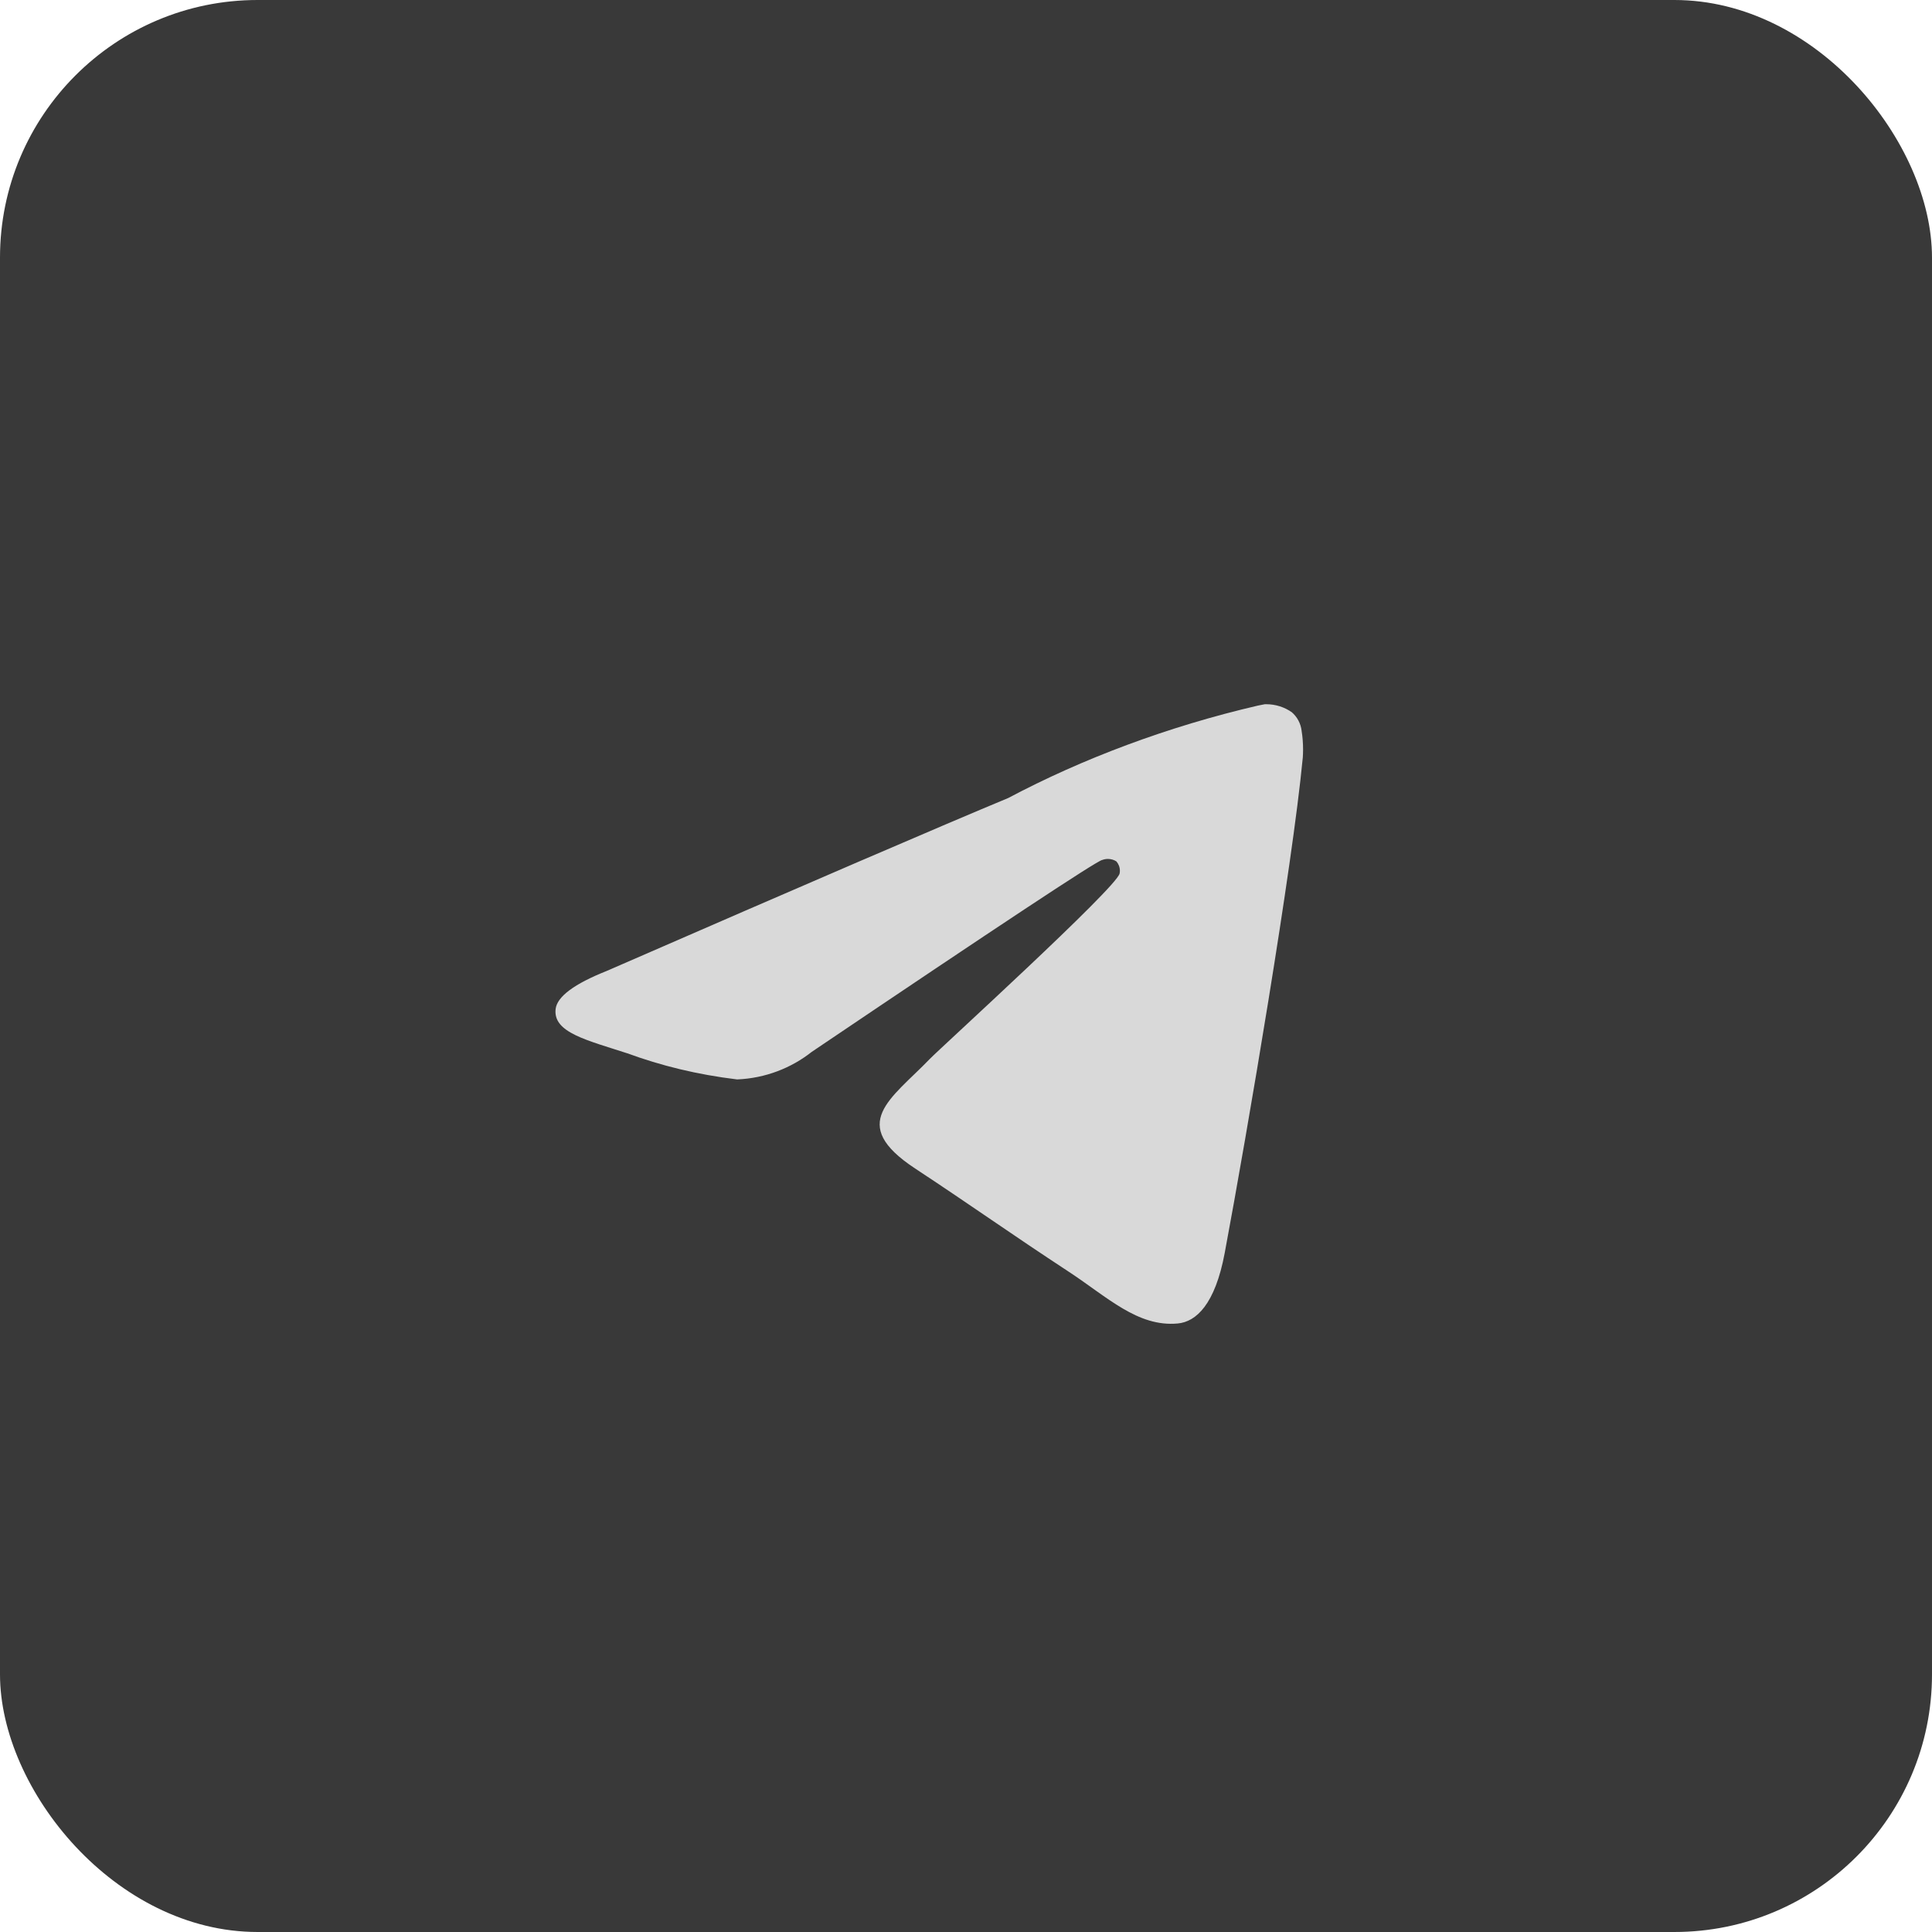
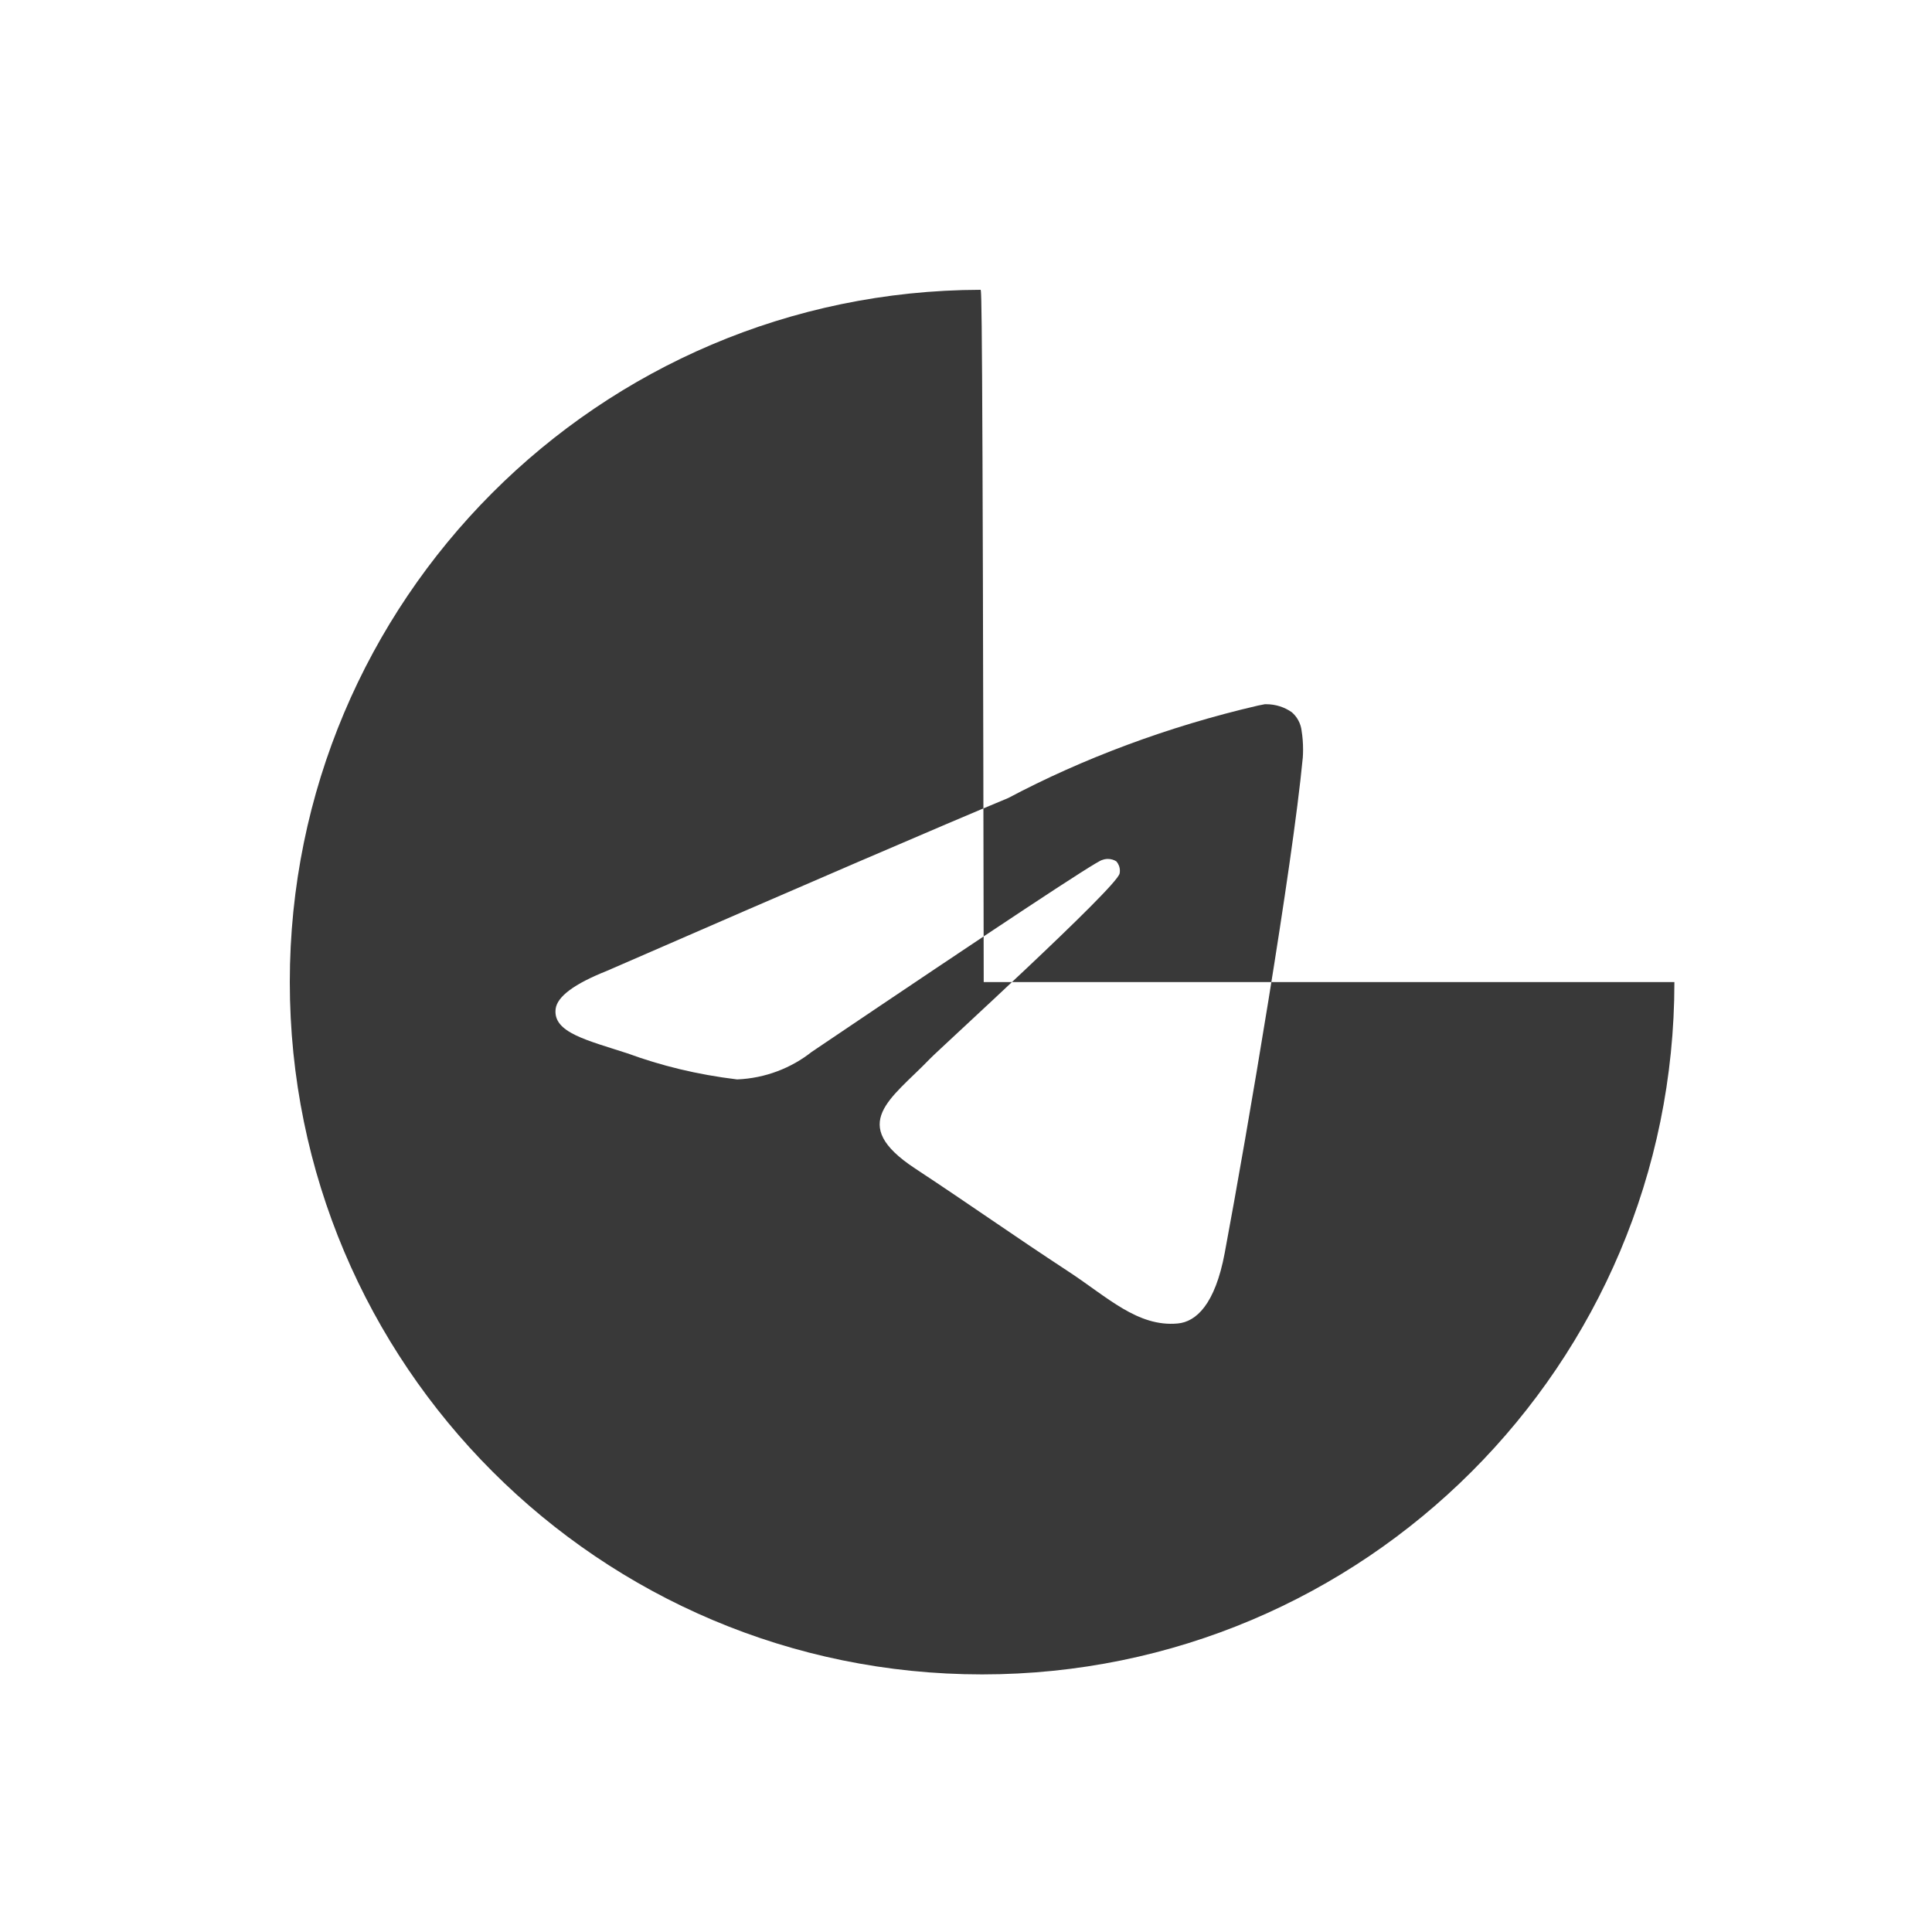
<svg xmlns="http://www.w3.org/2000/svg" width="60" height="60" viewBox="0 0 60 60" fill="none">
-   <rect width="60" height="60" rx="8" fill="#393939" />
-   <circle cx="30" cy="30" r="17" fill="#D9D9D9" />
-   <path d="M39.29 21.87C39.298 21.87 39.31 21.87 39.321 21.87C39.62 21.87 39.897 21.963 40.124 22.123L40.119 22.12C40.285 22.264 40.396 22.467 40.423 22.695V22.7C40.452 22.874 40.468 23.073 40.468 23.278C40.468 23.37 40.465 23.462 40.458 23.553V23.54C40.136 26.922 38.743 35.124 38.035 38.91C37.735 40.513 37.146 41.05 36.575 41.102C35.334 41.217 34.392 40.282 33.19 39.494C31.308 38.259 30.244 37.491 28.419 36.288C26.307 34.898 27.676 34.132 28.878 32.884C29.194 32.556 34.663 27.581 34.77 27.129C34.776 27.102 34.779 27.072 34.779 27.041C34.779 26.93 34.737 26.828 34.67 26.751C34.596 26.703 34.503 26.675 34.406 26.675C34.342 26.675 34.28 26.688 34.223 26.71L34.226 26.708C34.038 26.751 31.032 28.737 25.209 32.667C24.574 33.168 23.772 33.485 22.898 33.522H22.889C21.652 33.372 20.528 33.097 19.462 32.704L19.567 32.739C18.228 32.302 17.165 32.072 17.256 31.332C17.305 30.948 17.835 30.554 18.846 30.152C25.078 27.436 29.234 25.647 31.314 24.782C33.608 23.565 36.268 22.562 39.064 21.913L39.288 21.869L39.29 21.87ZM30.45 9C18.598 9.029 9 18.644 9 30.5C9 42.373 18.625 52 30.5 52C42.375 52 52 42.375 52 30.5C52 18.644 42.402 9.029 30.553 9H30.55C30.517 9 30.483 9 30.45 9Z" fill="#393939" />
+   <path d="M39.29 21.87C39.298 21.87 39.31 21.87 39.321 21.87C39.62 21.87 39.897 21.963 40.124 22.123L40.119 22.12C40.285 22.264 40.396 22.467 40.423 22.695V22.7C40.452 22.874 40.468 23.073 40.468 23.278C40.468 23.37 40.465 23.462 40.458 23.553V23.54C40.136 26.922 38.743 35.124 38.035 38.91C37.735 40.513 37.146 41.05 36.575 41.102C35.334 41.217 34.392 40.282 33.19 39.494C31.308 38.259 30.244 37.491 28.419 36.288C26.307 34.898 27.676 34.132 28.878 32.884C29.194 32.556 34.663 27.581 34.77 27.129C34.776 27.102 34.779 27.072 34.779 27.041C34.779 26.93 34.737 26.828 34.67 26.751C34.596 26.703 34.503 26.675 34.406 26.675C34.342 26.675 34.28 26.688 34.223 26.71L34.226 26.708C34.038 26.751 31.032 28.737 25.209 32.667C24.574 33.168 23.772 33.485 22.898 33.522H22.889C21.652 33.372 20.528 33.097 19.462 32.704L19.567 32.739C18.228 32.302 17.165 32.072 17.256 31.332C17.305 30.948 17.835 30.554 18.846 30.152C25.078 27.436 29.234 25.647 31.314 24.782C33.608 23.565 36.268 22.562 39.064 21.913L39.288 21.869L39.29 21.87ZM30.45 9C18.598 9.029 9 18.644 9 30.5C9 42.373 18.625 52 30.5 52C42.375 52 52 42.375 52 30.5H30.55C30.517 9 30.483 9 30.45 9Z" fill="#393939" />
</svg>